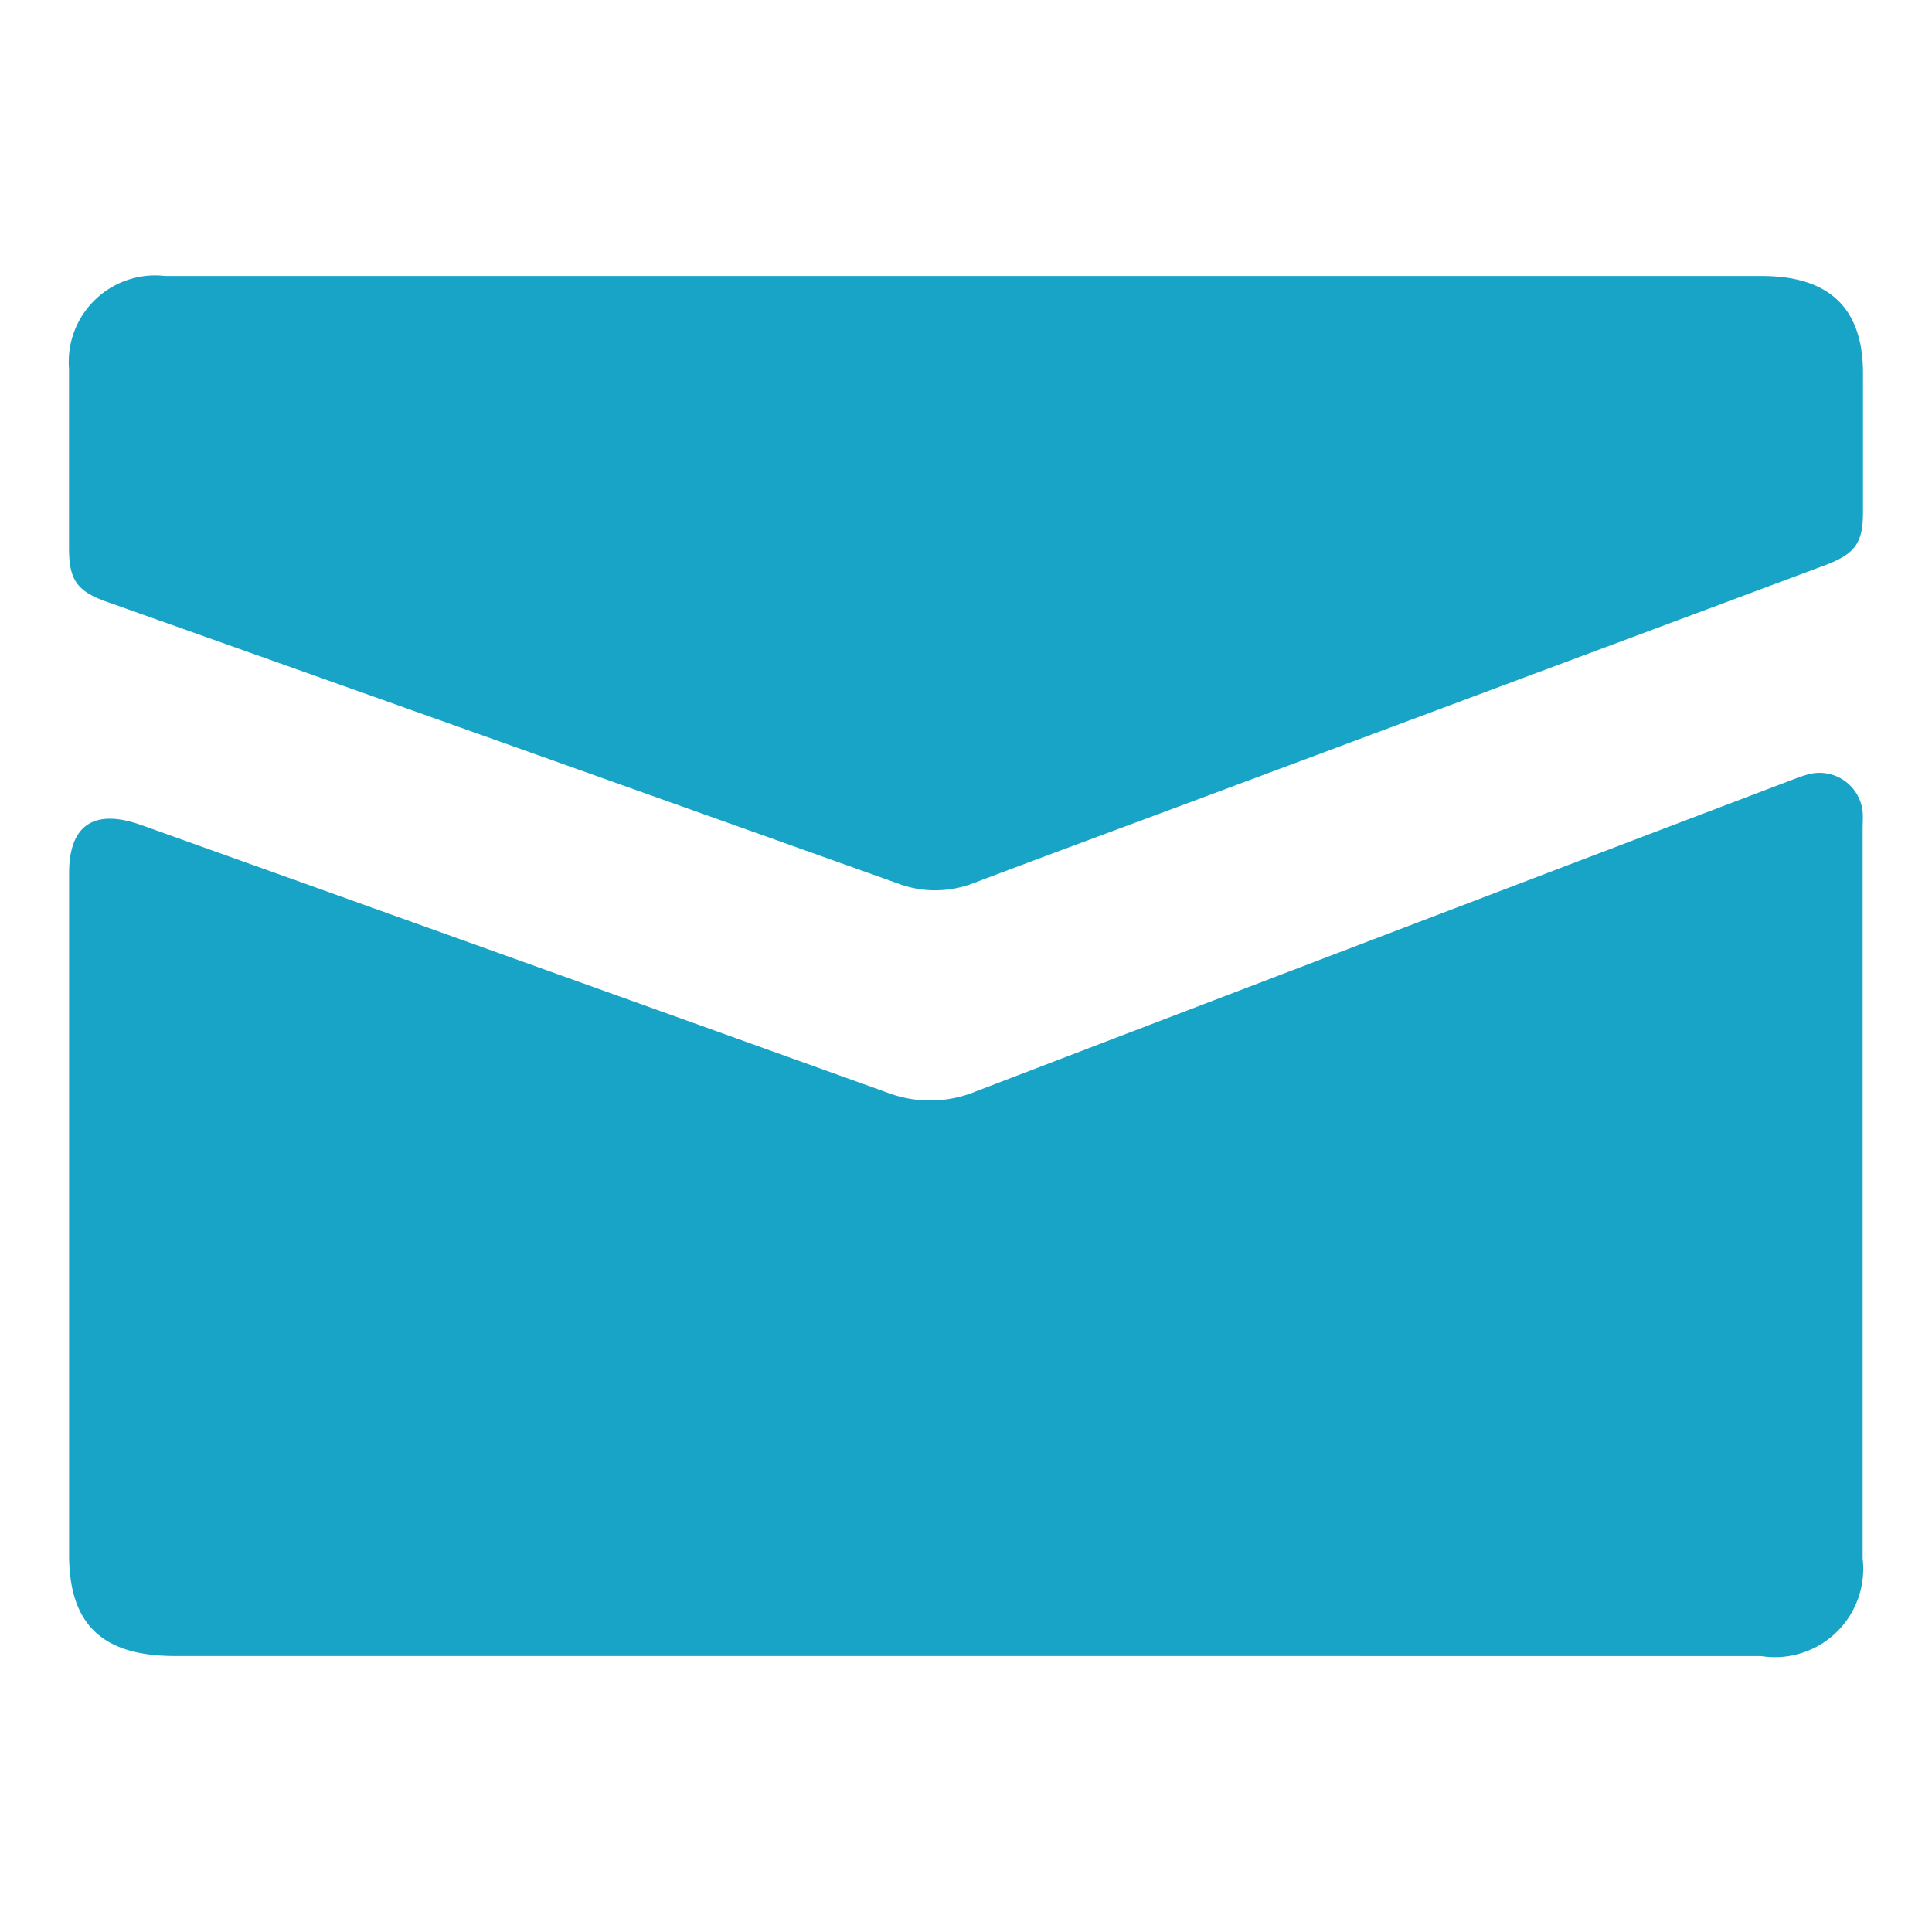
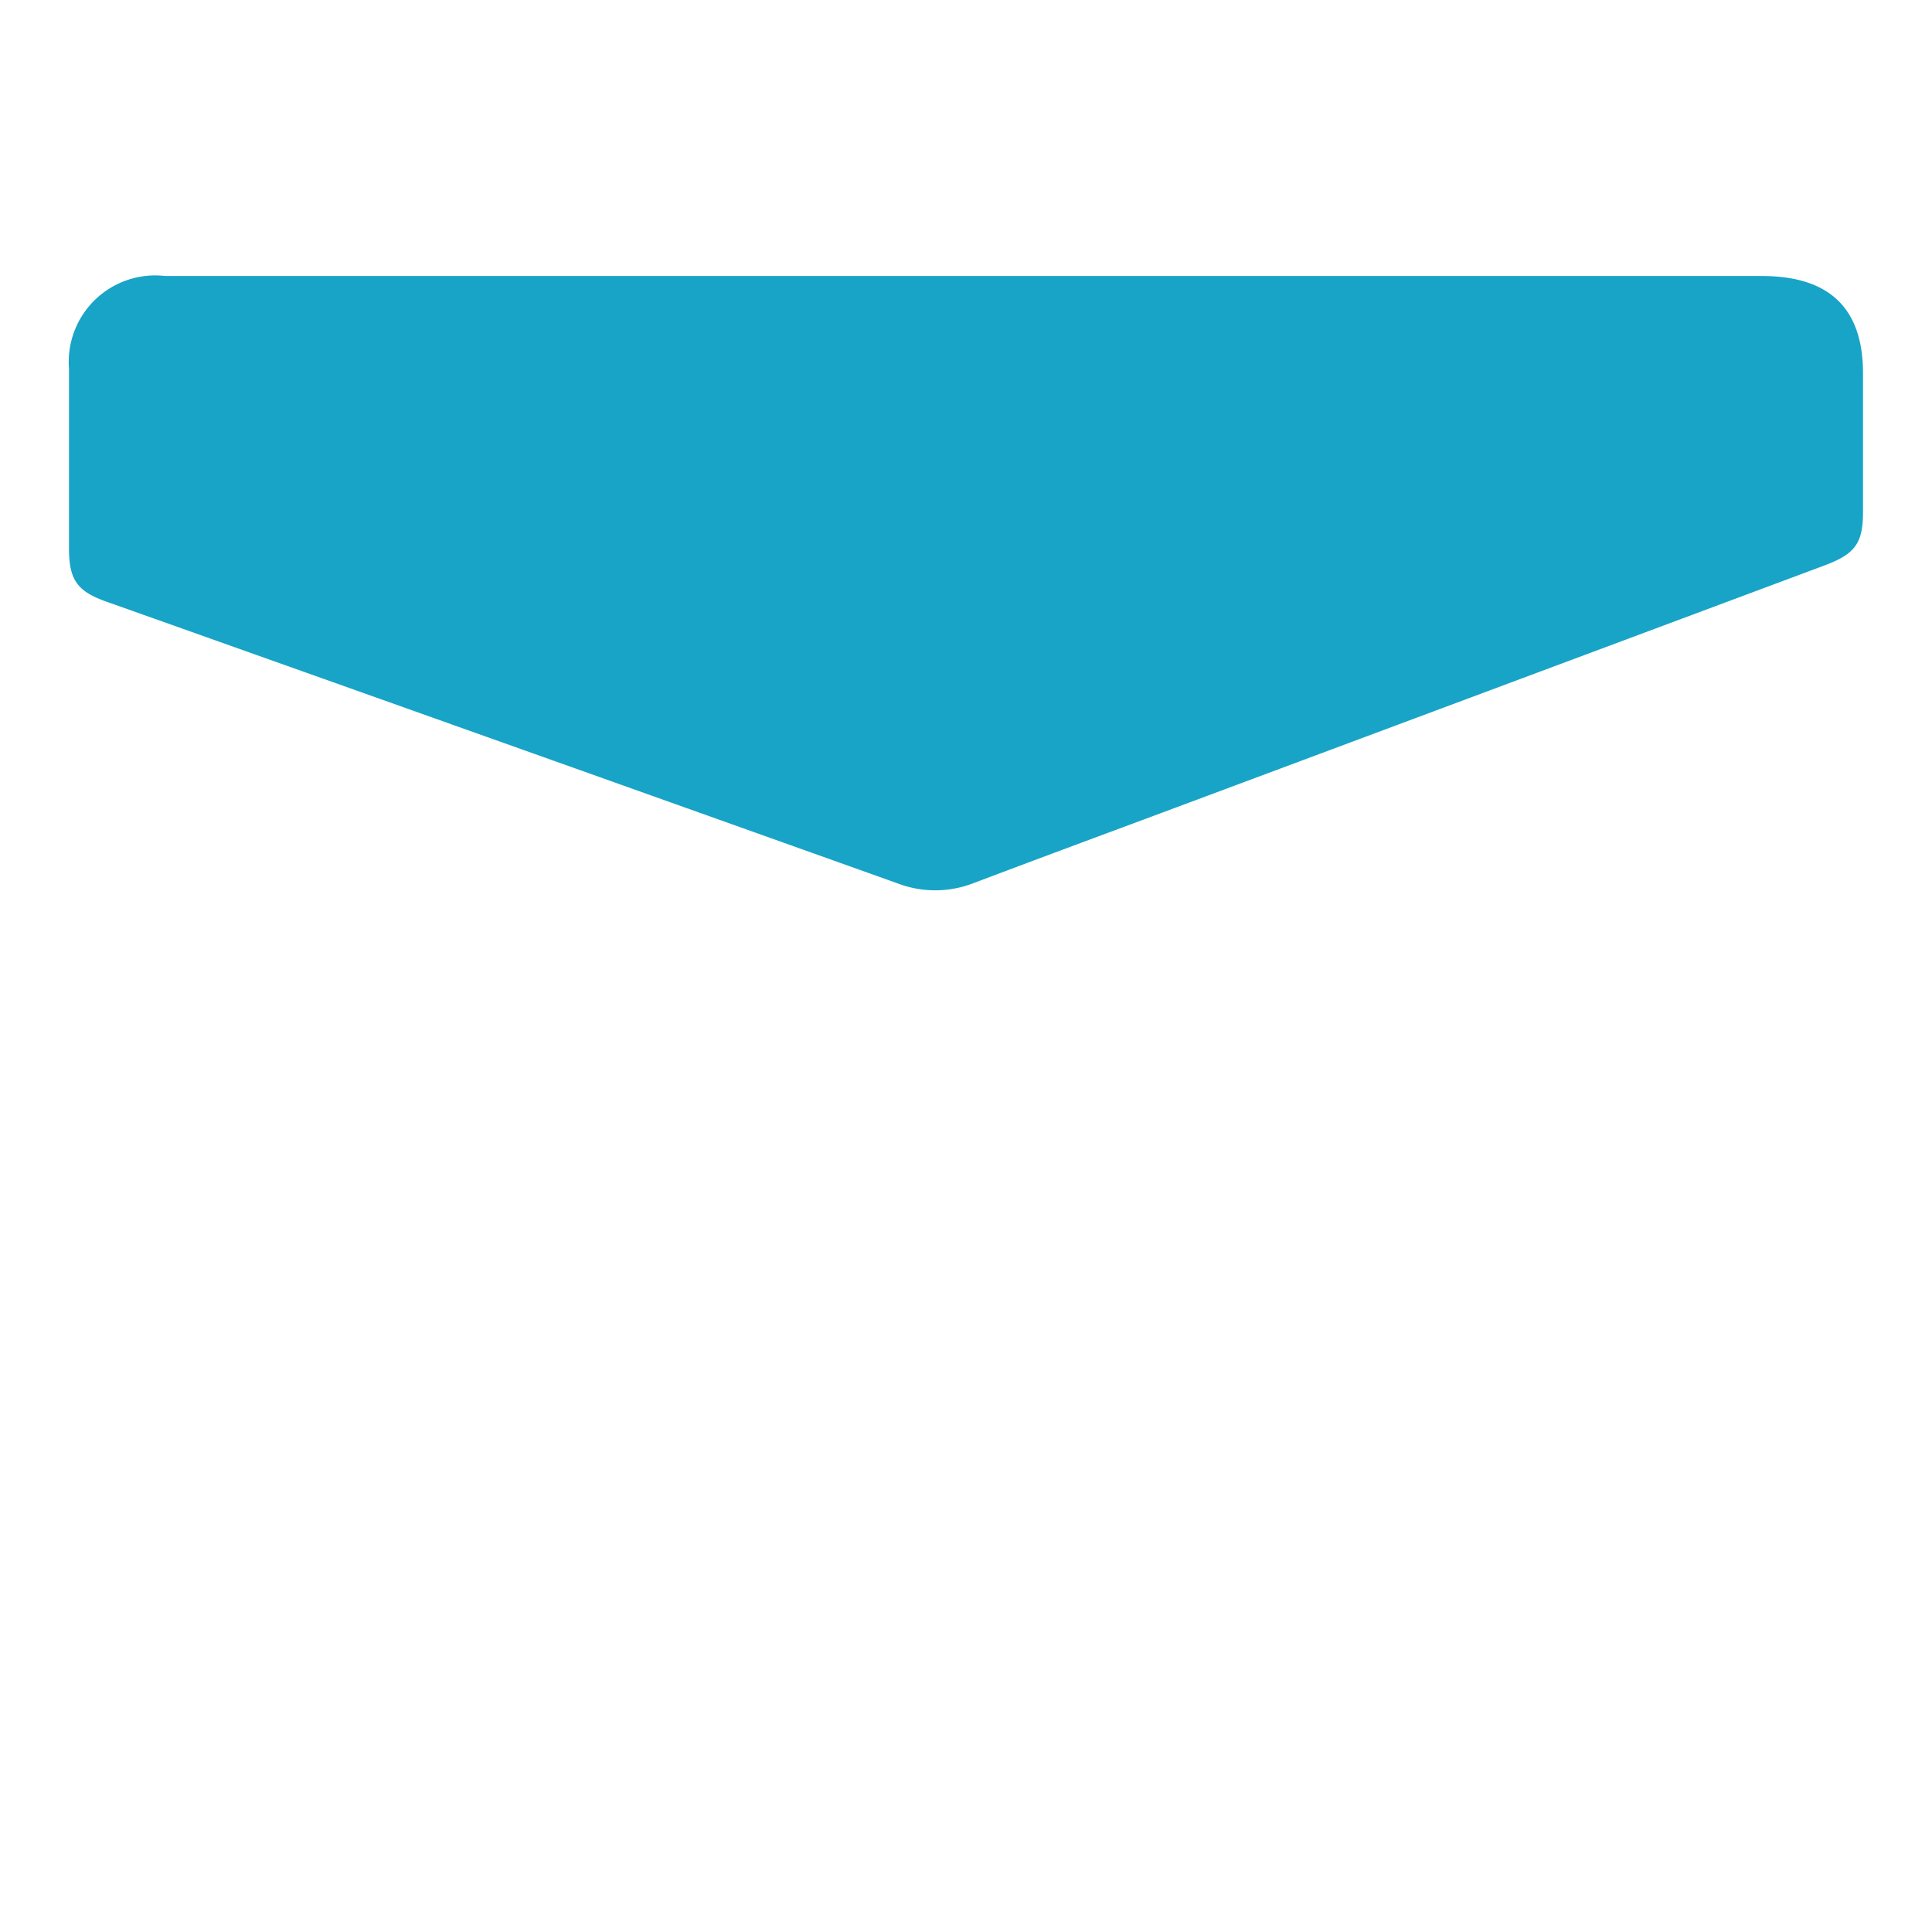
<svg xmlns="http://www.w3.org/2000/svg" width="28" height="28" viewBox="0 0 28 28">
  <g id="icon_email" transform="translate(-4 -3)">
    <rect id="矩形_220" data-name="矩形 220" width="28" height="28" transform="translate(4 3)" fill="#fff" opacity="0" />
-     <path id="路径_137" data-name="路径 137" d="M17.988,24.459H6.533C5.48,24.459,5,24,5,22.99V13.114c0-.7.364-.943,1.054-.695q5.412,1.936,10.819,3.88a1.736,1.736,0,0,0,1.27-.023q5.863-2.247,11.732-4.478c.1-.038.2-.079.3-.108a.629.629,0,0,1,.819.53c.007.084,0,.167,0,.252V23.048a1.279,1.279,0,0,1-1.469,1.412Z" transform="translate(0.001 2.541)" fill="#18a4c7" />
    <path id="路径_138" data-name="路径 138" d="M17.991,7H29.533C30.512,7,31,7.467,31,8.407c0,.671,0,1.343,0,2.014,0,.452-.114.608-.558.774l-9.219,3.441c-1.04.388-2.081.772-3.119,1.165a1.533,1.533,0,0,1-1.1,0q-5.711-2.039-11.427-4.069C5.12,11.576,5,11.413,5,10.944q0-1.3,0-2.6A1.253,1.253,0,0,1,6.392,7Z" transform="translate(0 0)" fill="#18a4c7" />
  </g>
</svg>